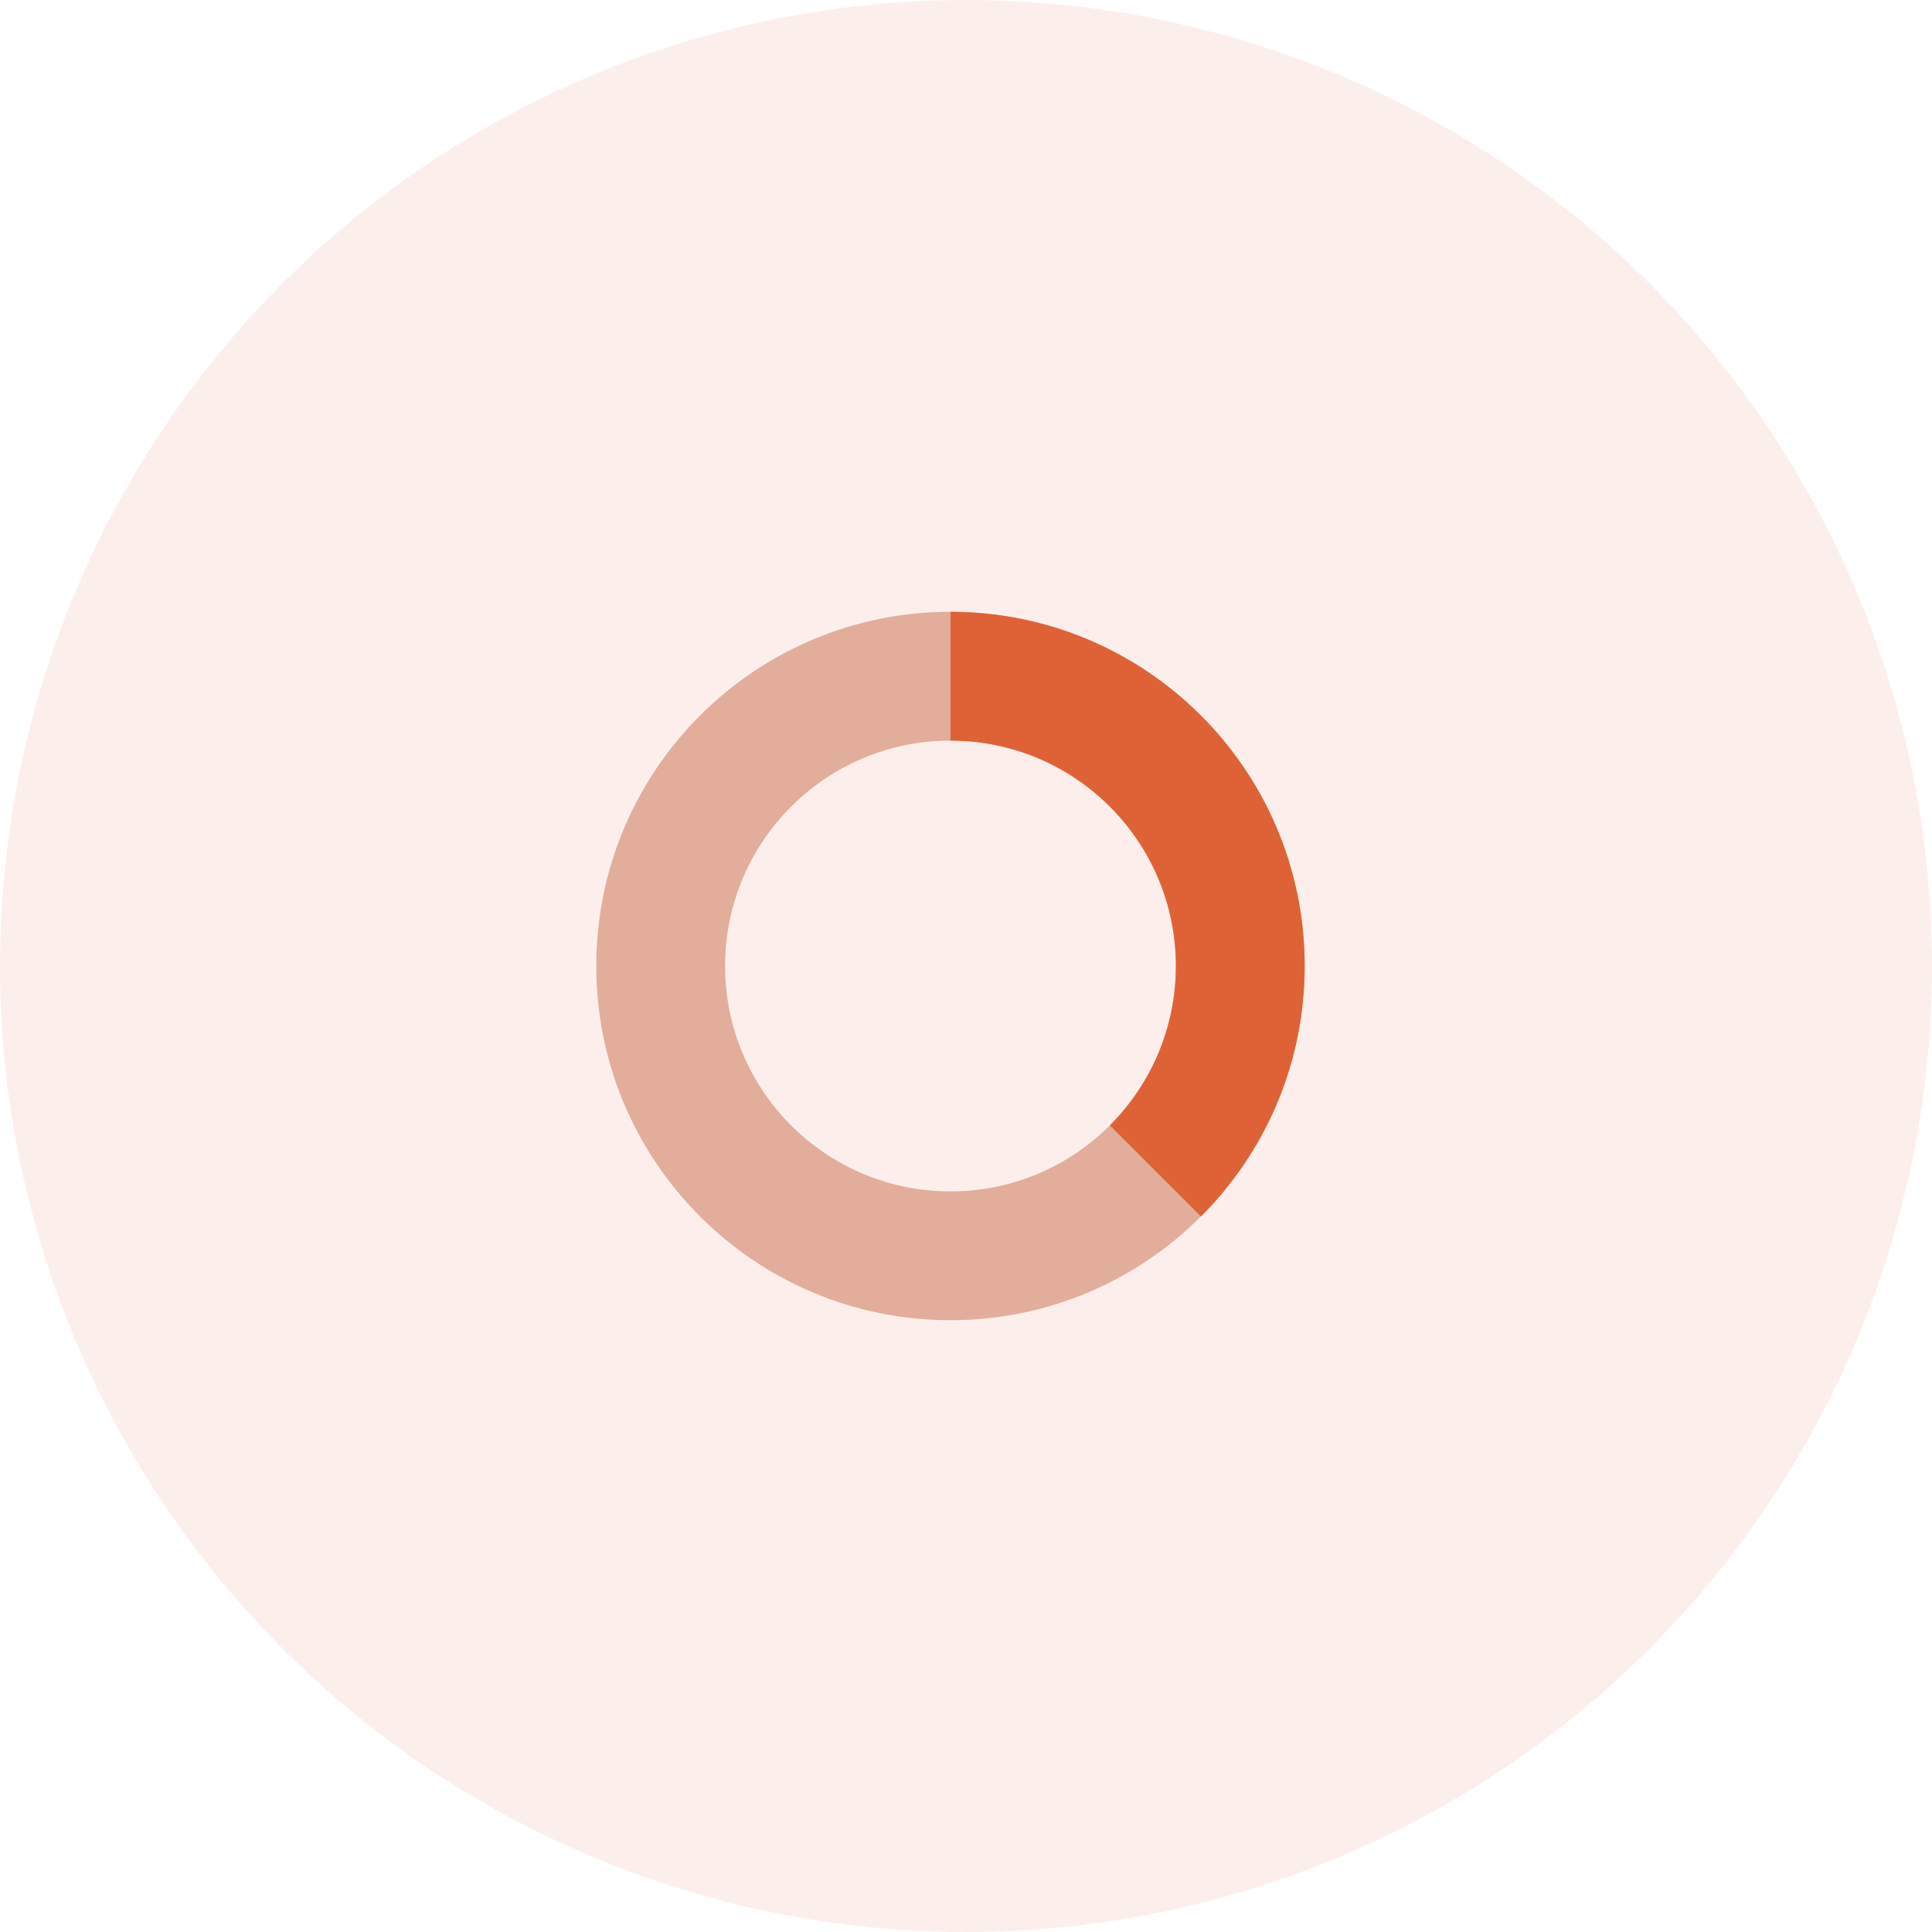
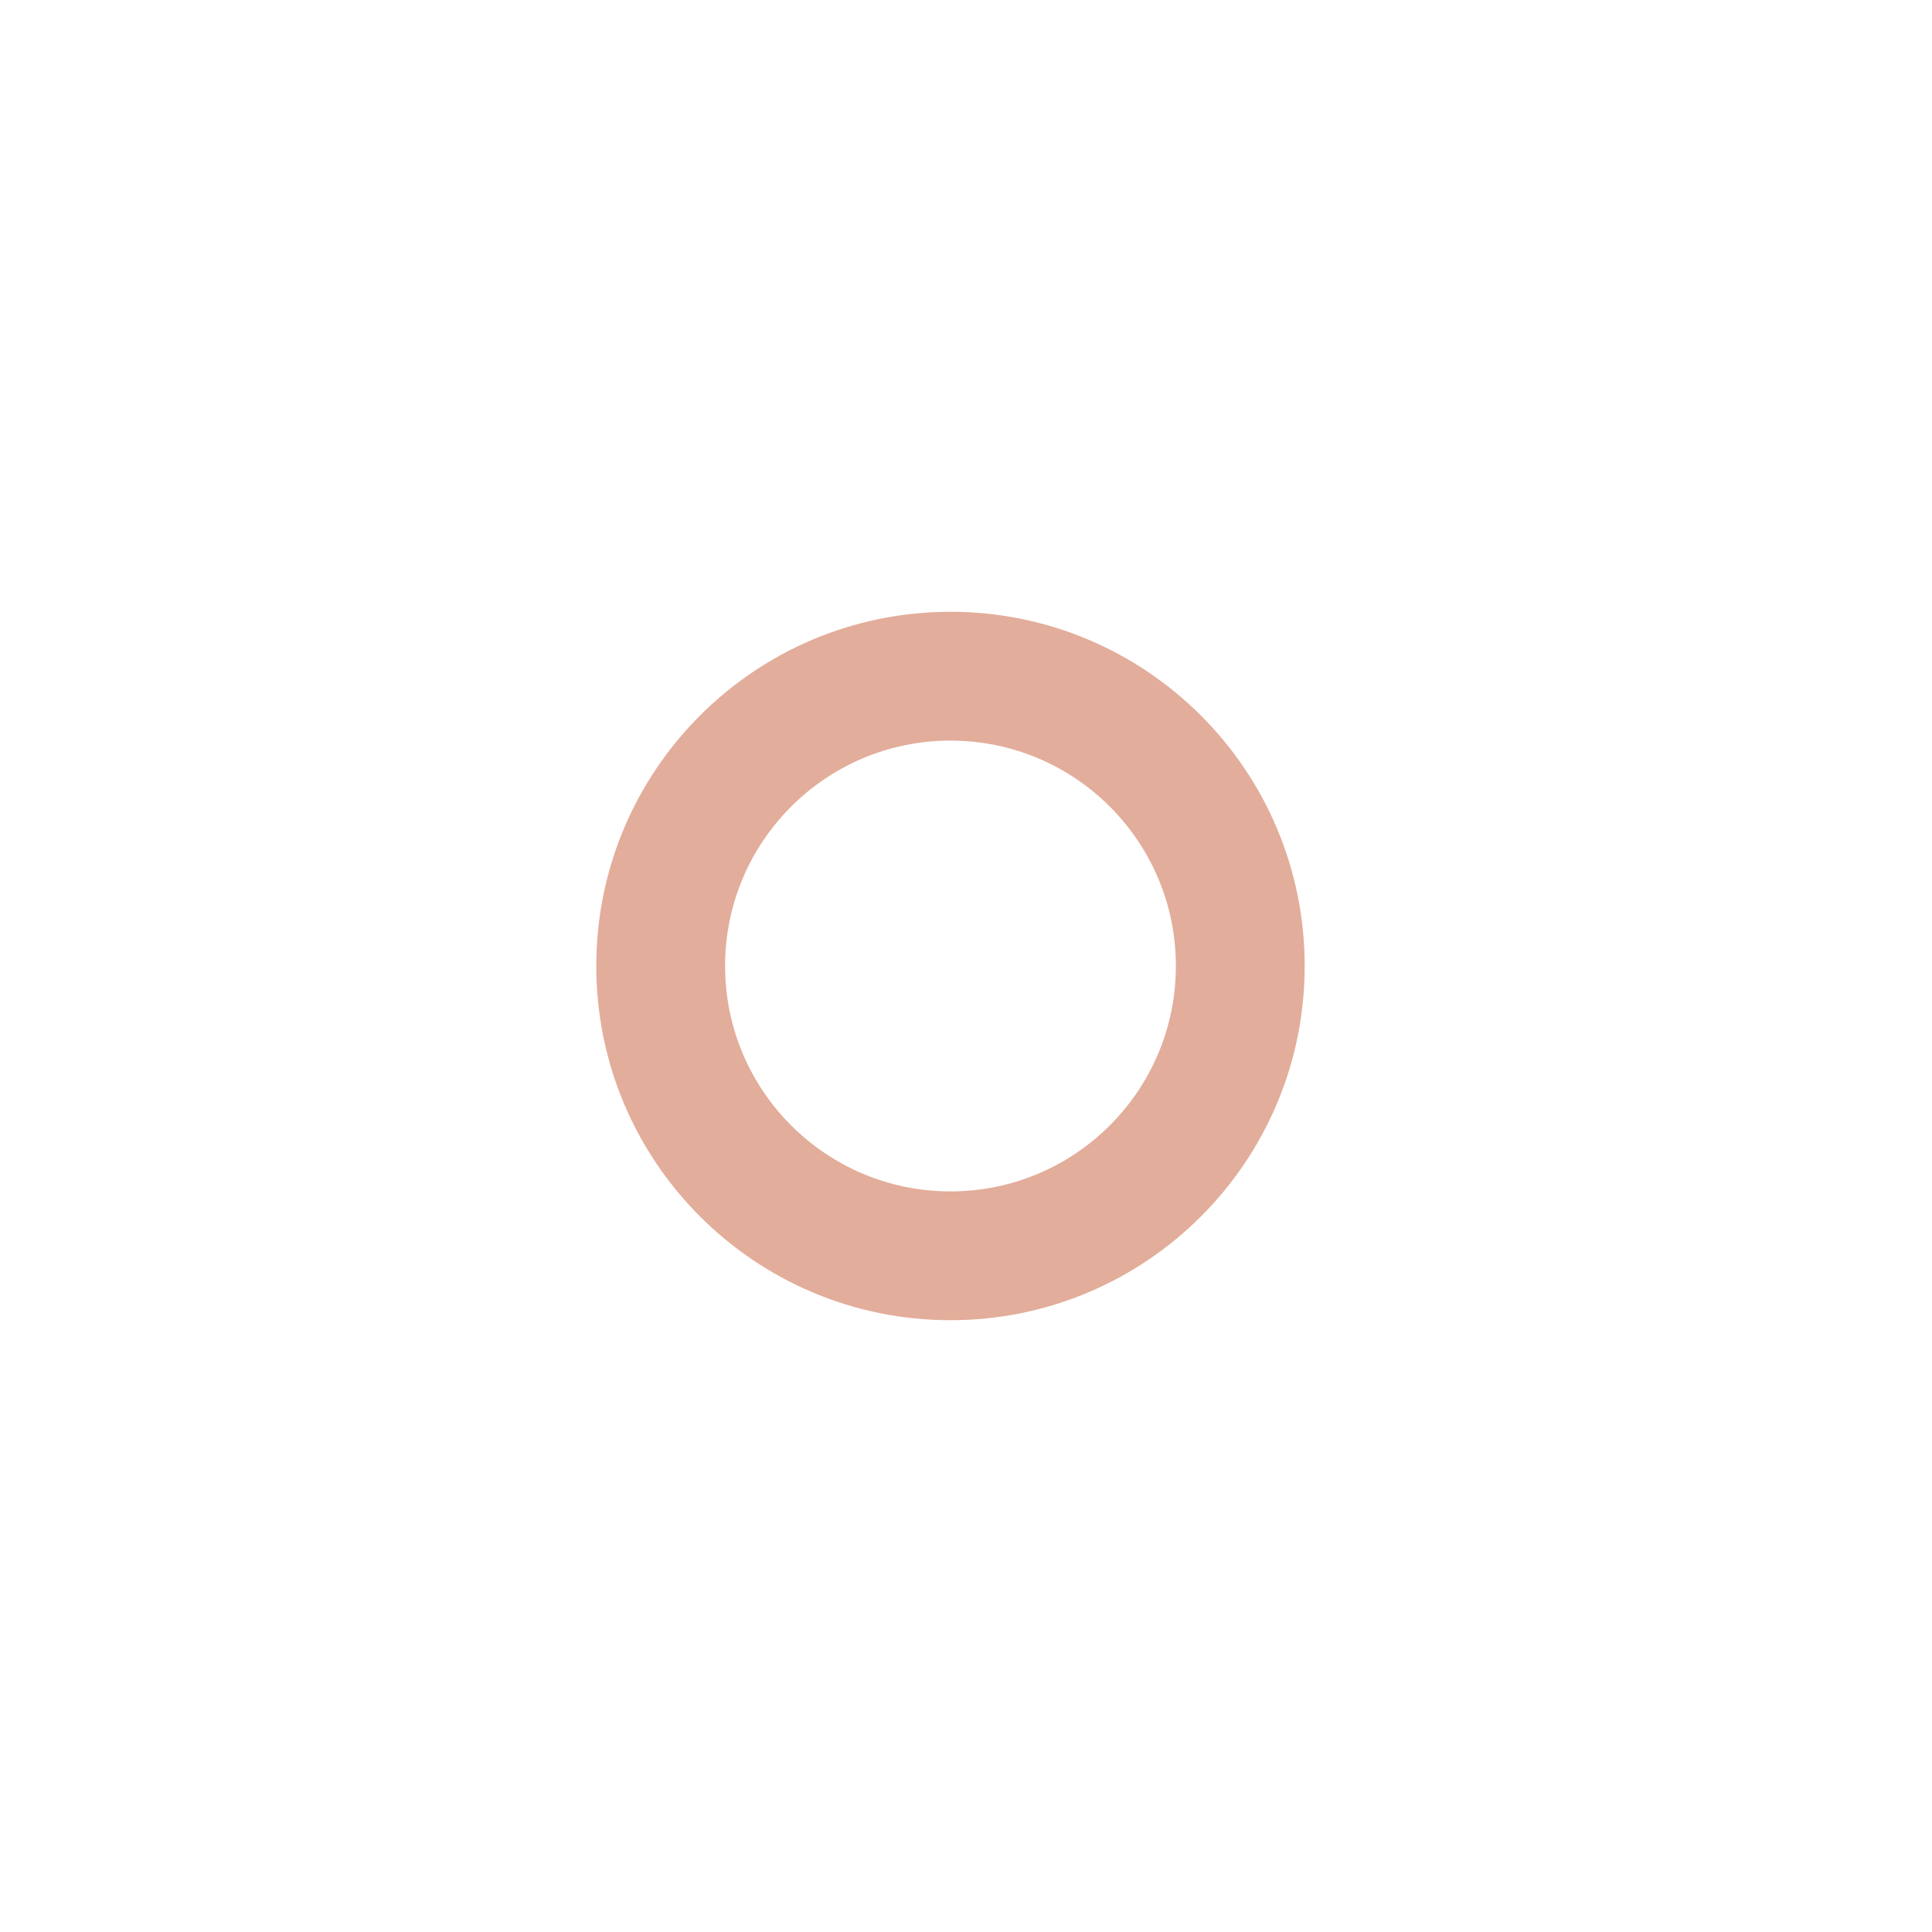
<svg xmlns="http://www.w3.org/2000/svg" width="60" height="60" viewBox="0 0 60 60" fill="none">
-   <circle opacity="0.1" cx="30" cy="30" r="30" fill="#DF6236" />
  <path fill-rule="evenodd" clip-rule="evenodd" d="M29.518 19C23.442 19 18.518 23.925 18.518 30C18.518 36.075 23.442 41 29.518 41C35.593 41 40.518 36.075 40.518 30C40.518 23.925 35.593 19 29.518 19ZM29.518 23C25.652 23 22.518 26.134 22.518 30C22.518 33.866 25.652 37 29.518 37C33.384 37 36.518 33.866 36.518 30C36.518 26.134 33.384 23 29.518 23Z" fill="#E2AD9A" />
-   <path d="M37.296 37.778C39.286 35.788 40.518 33.038 40.518 30C40.518 23.925 35.593 19 29.518 19V23C33.384 23 36.518 26.134 36.518 30C36.518 31.933 35.734 33.683 34.467 34.95L37.296 37.778Z" fill="#DF6236" />
</svg>